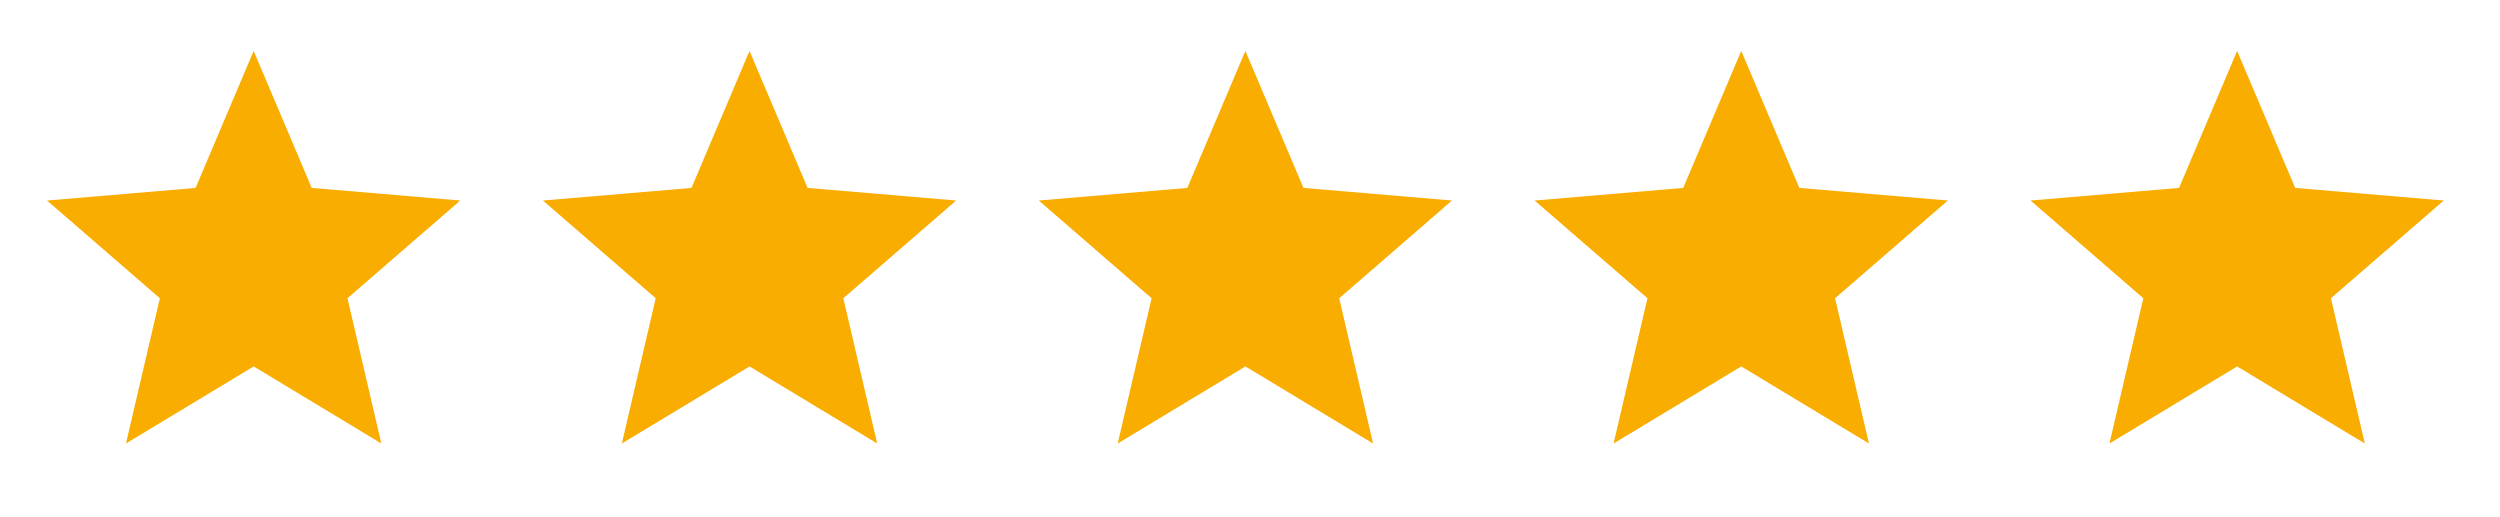
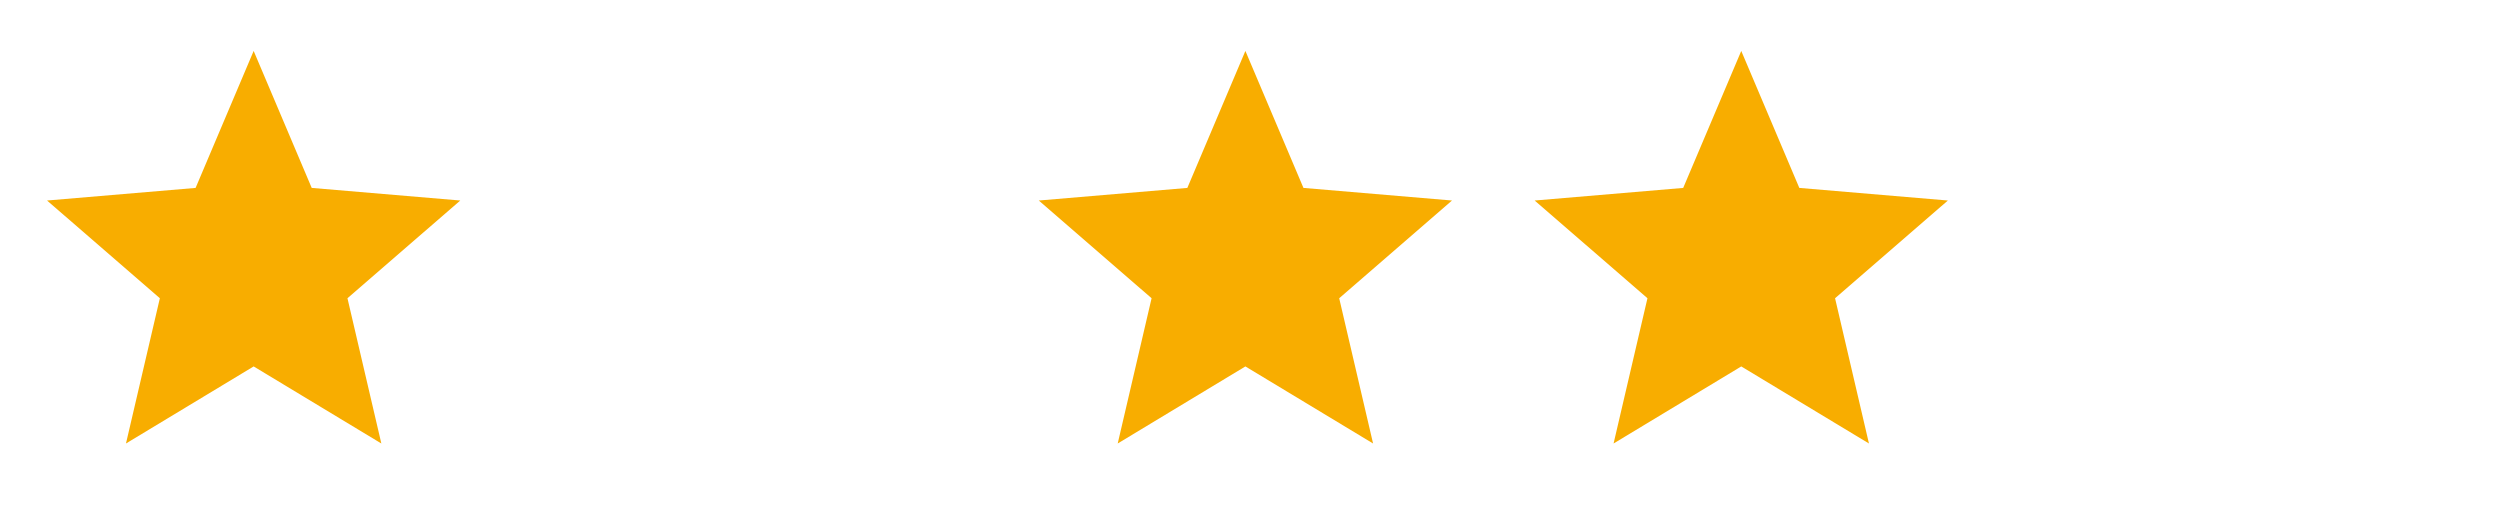
<svg xmlns="http://www.w3.org/2000/svg" width="121" height="25" viewBox="0 0 121 25" fill="none">
  <path d="M12.277 17.735L18.457 21.465L16.817 14.435L22.277 9.705L15.087 9.095L12.277 2.465L9.467 9.095L2.277 9.705L7.737 14.435L6.097 21.465L12.277 17.735Z" fill="#F8AD00" />
-   <path d="M36.277 17.735L42.457 21.465L40.817 14.435L46.277 9.705L39.087 9.095L36.277 2.465L33.467 9.095L26.277 9.705L31.737 14.435L30.097 21.465L36.277 17.735Z" fill="#F8AD00" />
  <path d="M60.277 17.735L66.457 21.465L64.817 14.435L70.277 9.705L63.087 9.095L60.277 2.465L57.467 9.095L50.277 9.705L55.737 14.435L54.097 21.465L60.277 17.735Z" fill="#F8AD00" />
  <path d="M84.277 17.735L90.457 21.465L88.817 14.435L94.277 9.705L87.087 9.095L84.277 2.465L81.467 9.095L74.277 9.705L79.737 14.435L78.097 21.465L84.277 17.735Z" fill="#F8AD00" />
-   <path d="M108.277 17.735L114.457 21.465L112.817 14.435L118.277 9.705L111.087 9.095L108.277 2.465L105.467 9.095L98.277 9.705L103.737 14.435L102.097 21.465L108.277 17.735Z" fill="#F8AD00" />
</svg>